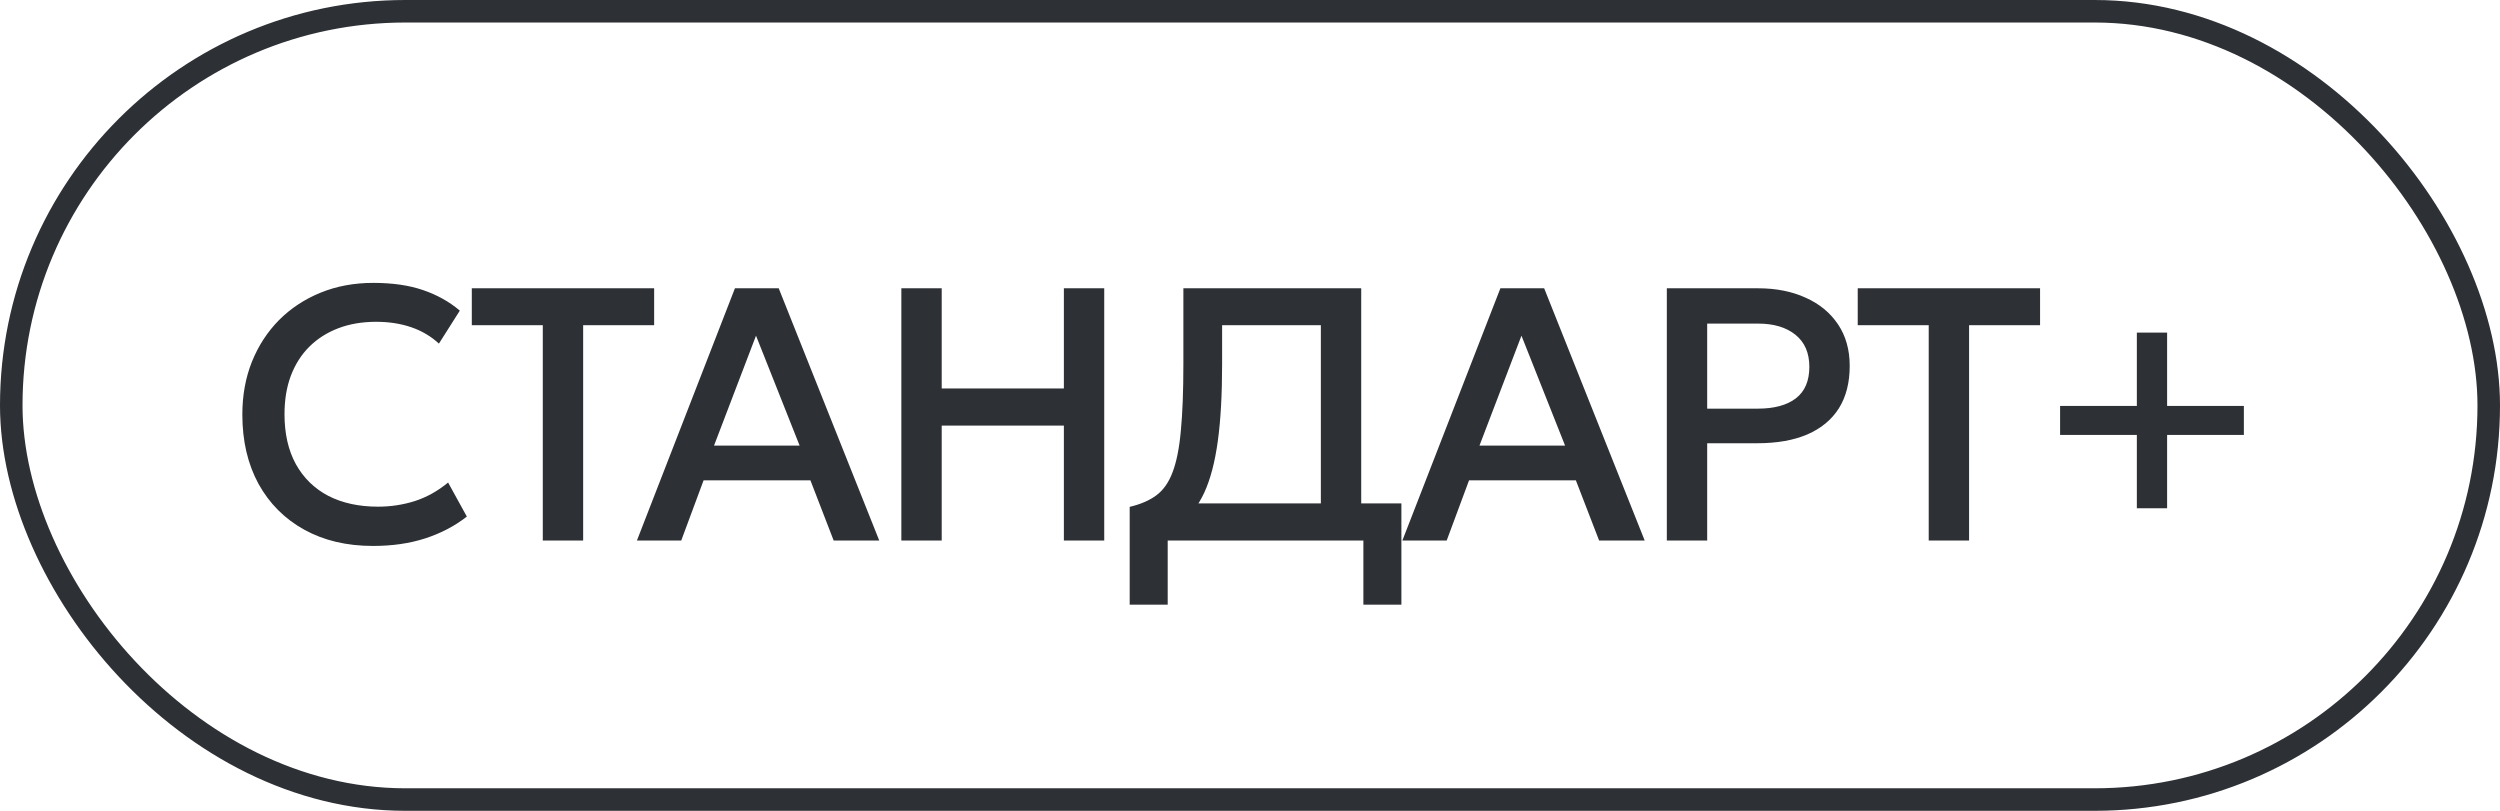
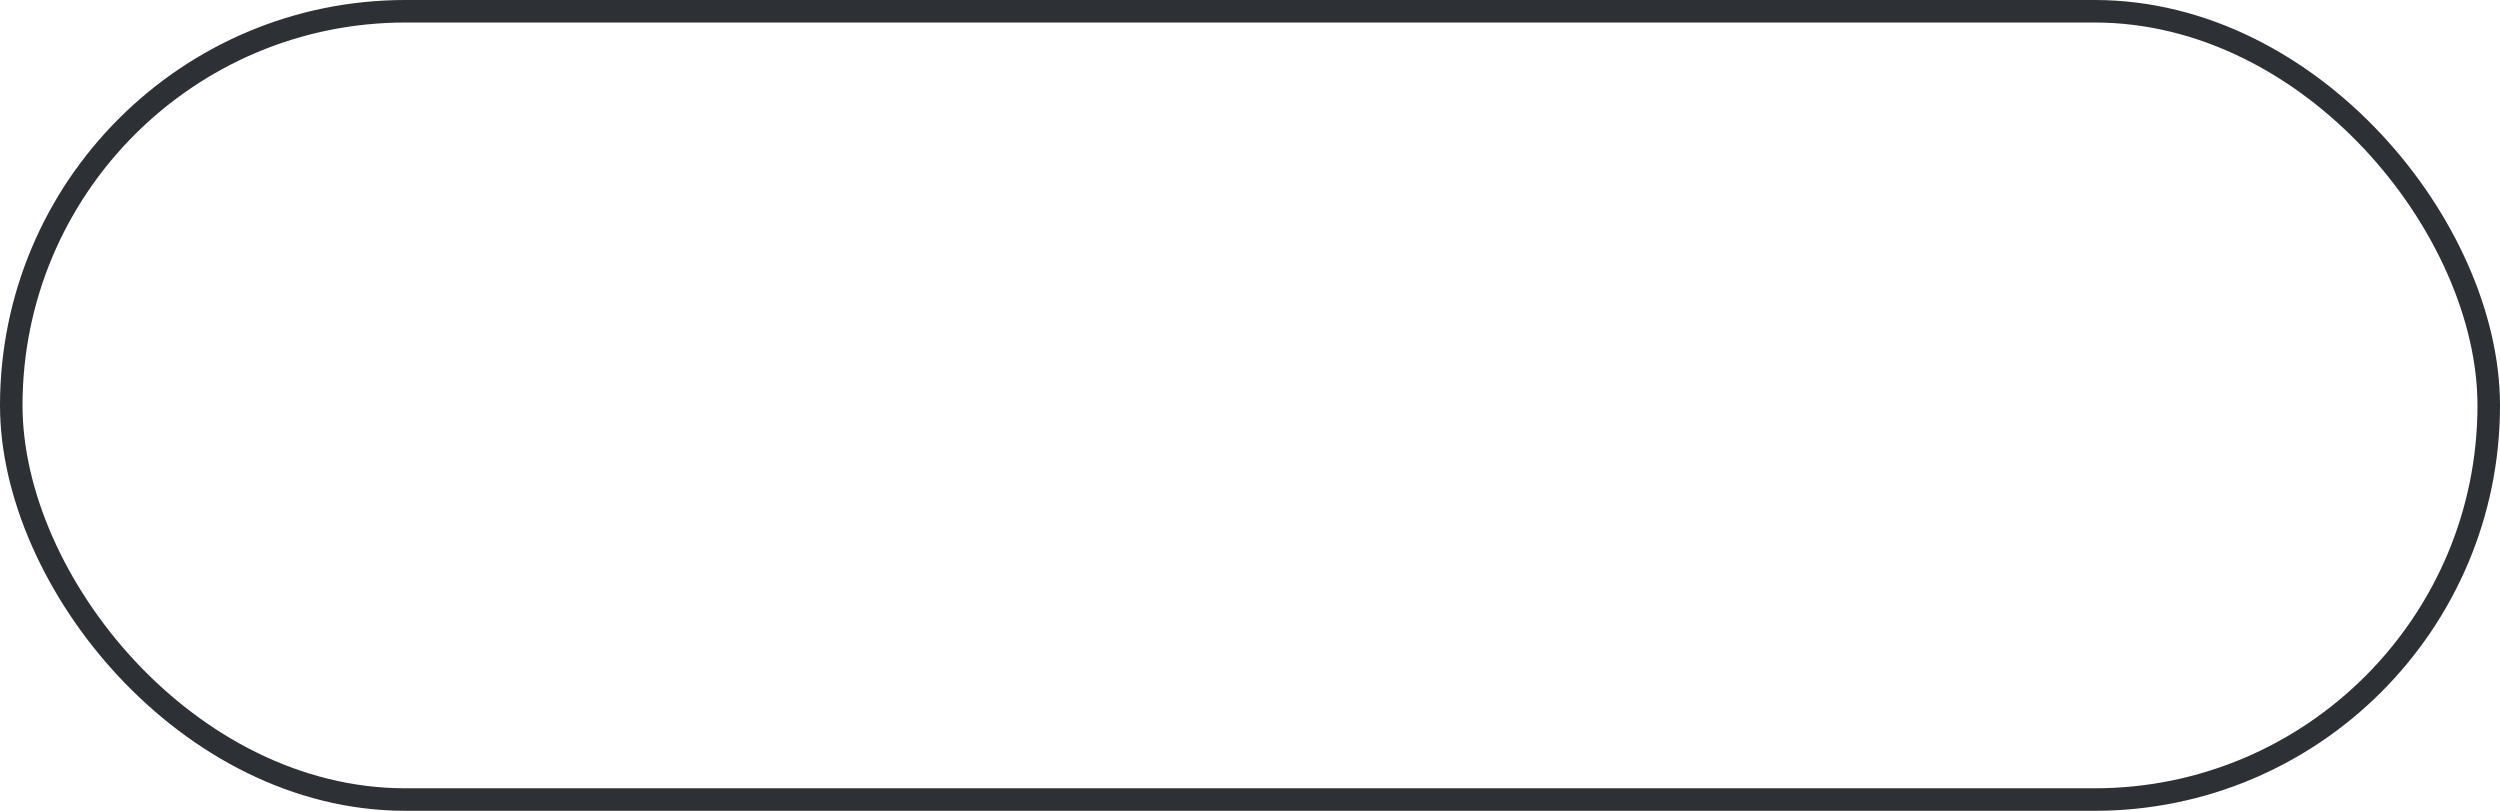
<svg xmlns="http://www.w3.org/2000/svg" width="111" height="36" viewBox="0 0 111 36" fill="none">
  <rect x="0.5" y="0.5" width="110" height="35" rx="17.5" stroke="#2D3035" />
-   <path d="M16.56 24.24C15.397 24.24 14.381 24 13.512 23.52C12.643 23.04 11.965 22.363 11.48 21.488C11 20.608 10.76 19.581 10.76 18.408C10.76 17.555 10.901 16.773 11.184 16.064C11.472 15.349 11.875 14.731 12.392 14.208C12.915 13.685 13.531 13.28 14.24 12.992C14.949 12.704 15.728 12.56 16.576 12.56C17.429 12.56 18.165 12.667 18.784 12.88C19.408 13.093 19.952 13.397 20.416 13.792L19.488 15.256C19.136 14.931 18.725 14.688 18.256 14.528C17.787 14.368 17.269 14.288 16.704 14.288C16.08 14.288 15.517 14.384 15.016 14.576C14.515 14.768 14.085 15.043 13.728 15.4C13.376 15.752 13.104 16.181 12.912 16.688C12.725 17.189 12.632 17.757 12.632 18.392C12.632 19.256 12.8 19.995 13.136 20.608C13.477 21.221 13.957 21.691 14.576 22.016C15.2 22.336 15.936 22.496 16.784 22.496C17.349 22.496 17.893 22.413 18.416 22.248C18.944 22.077 19.437 21.803 19.896 21.424L20.728 22.936C20.189 23.357 19.573 23.68 18.88 23.904C18.192 24.128 17.419 24.24 16.56 24.24ZM24.1 24V14.44H20.948V12.8H29.044V14.44H25.892V24H24.1ZM28.279 24L32.631 12.8H34.575L39.039 24H37.015L35.983 21.328H31.239L30.247 24H28.279ZM31.703 19.784H35.503L33.567 14.904L31.703 19.784ZM40.02 24V12.8H41.812V17.248H47.236V12.8H49.028V24H47.236V18.896H41.812V24H40.02ZM58.646 24V14.44H54.262V16.16C54.262 17.52 54.198 18.664 54.07 19.592C53.942 20.52 53.742 21.28 53.47 21.872C53.198 22.459 52.841 22.915 52.398 23.24C51.961 23.565 51.428 23.803 50.798 23.952L50.158 22.504C50.638 22.392 51.033 22.221 51.342 21.992C51.652 21.763 51.892 21.421 52.062 20.968C52.238 20.509 52.361 19.893 52.43 19.12C52.505 18.341 52.542 17.355 52.542 16.16V12.8H60.438V24H58.646ZM50.158 26.848V22.504L51.39 22.568L52.054 22.352H62.222V26.848H60.534V24H51.846V26.848H50.158ZM62.265 24L66.617 12.8H68.561L73.025 24H71.001L69.969 21.328H65.225L64.233 24H62.265ZM65.689 19.784H69.489L67.553 14.904L65.689 19.784ZM74.007 24V12.8H78.063C78.857 12.8 79.559 12.939 80.167 13.216C80.78 13.488 81.26 13.883 81.607 14.4C81.953 14.912 82.127 15.528 82.127 16.248C82.127 16.989 81.967 17.616 81.647 18.128C81.327 18.635 80.86 19.021 80.247 19.288C79.639 19.549 78.897 19.68 78.023 19.68H75.799V24H74.007ZM75.799 18.144H78.047C78.772 18.144 79.335 17.992 79.735 17.688C80.135 17.379 80.335 16.912 80.335 16.288C80.335 15.669 80.129 15.195 79.719 14.864C79.308 14.533 78.756 14.368 78.063 14.368H75.799V18.144ZM85.635 24V14.44H82.483V12.8H90.579V14.44H87.427V24H85.635ZM94.876 22.568V19.312H91.468V18.024H94.876V14.768H96.22V18.024H99.628V19.312H96.22V22.568H94.876Z" fill="#2D3035" />
</svg>